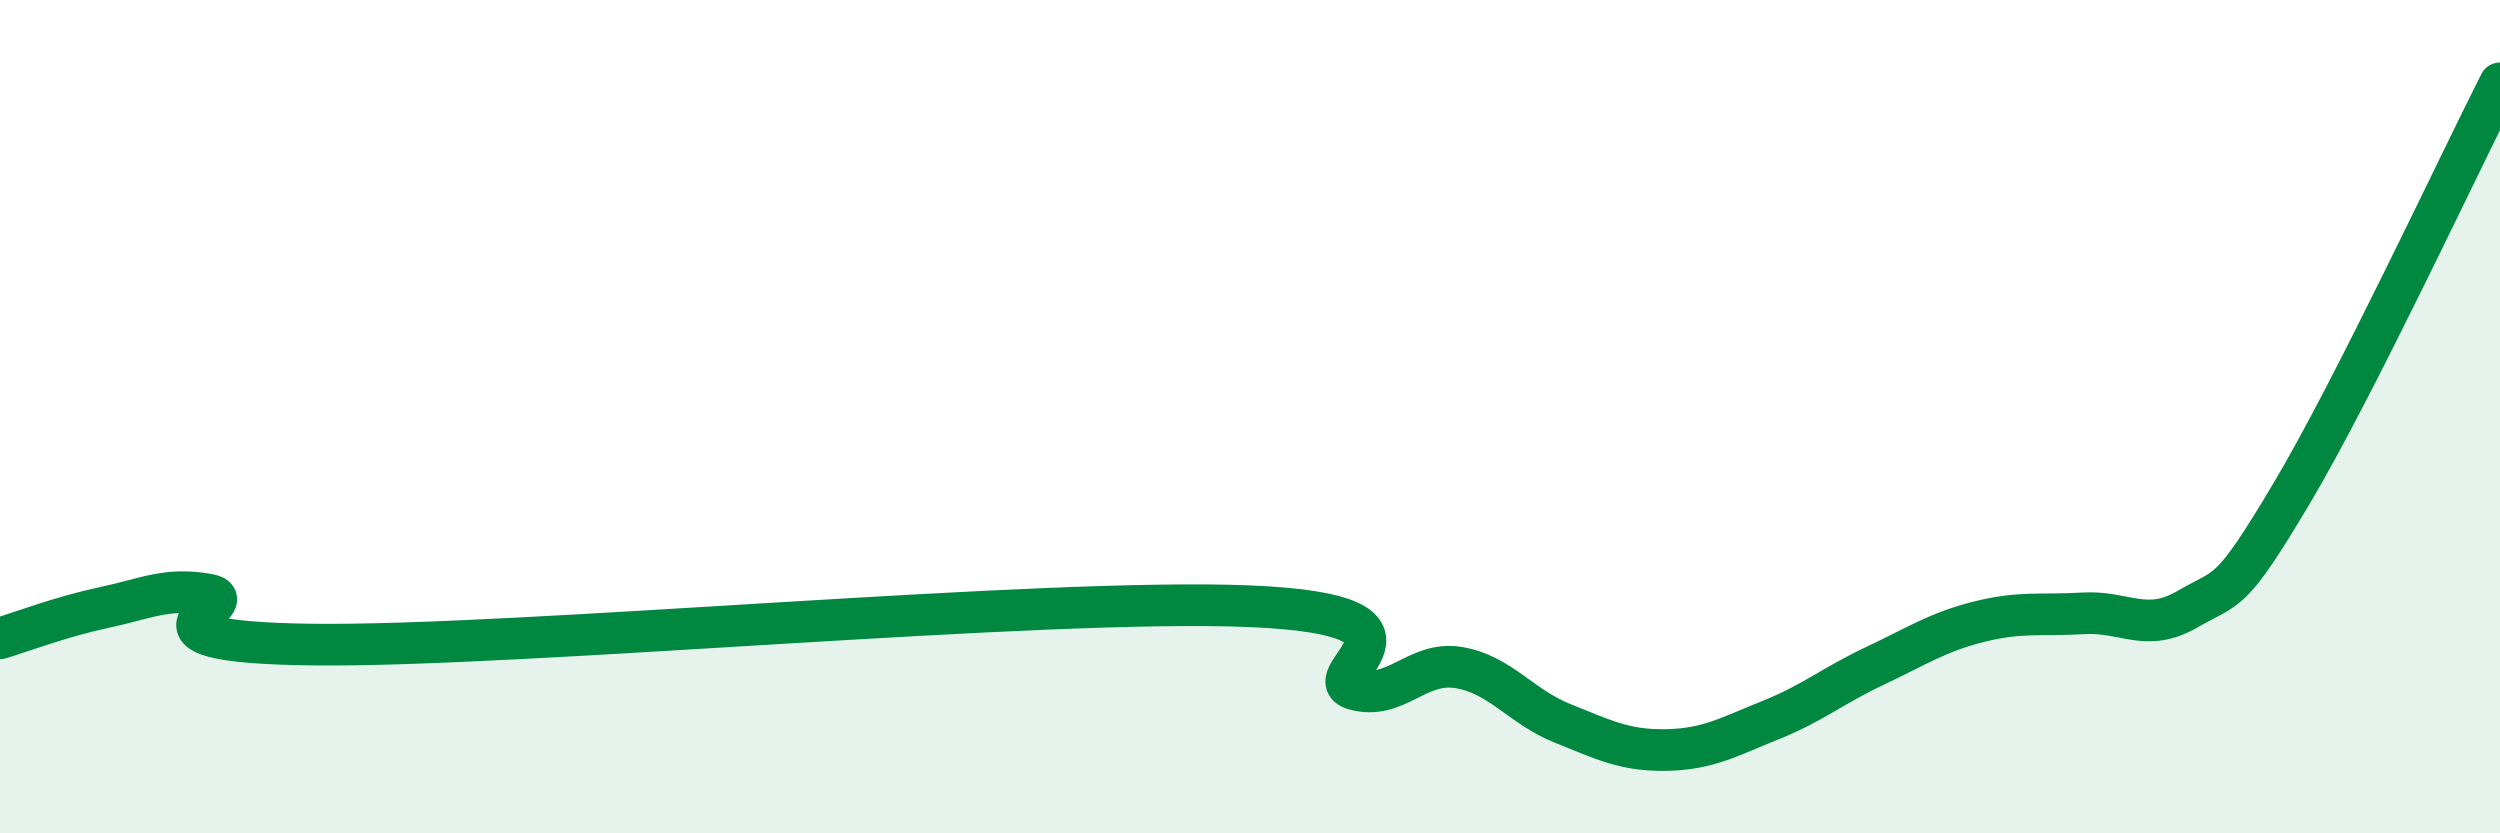
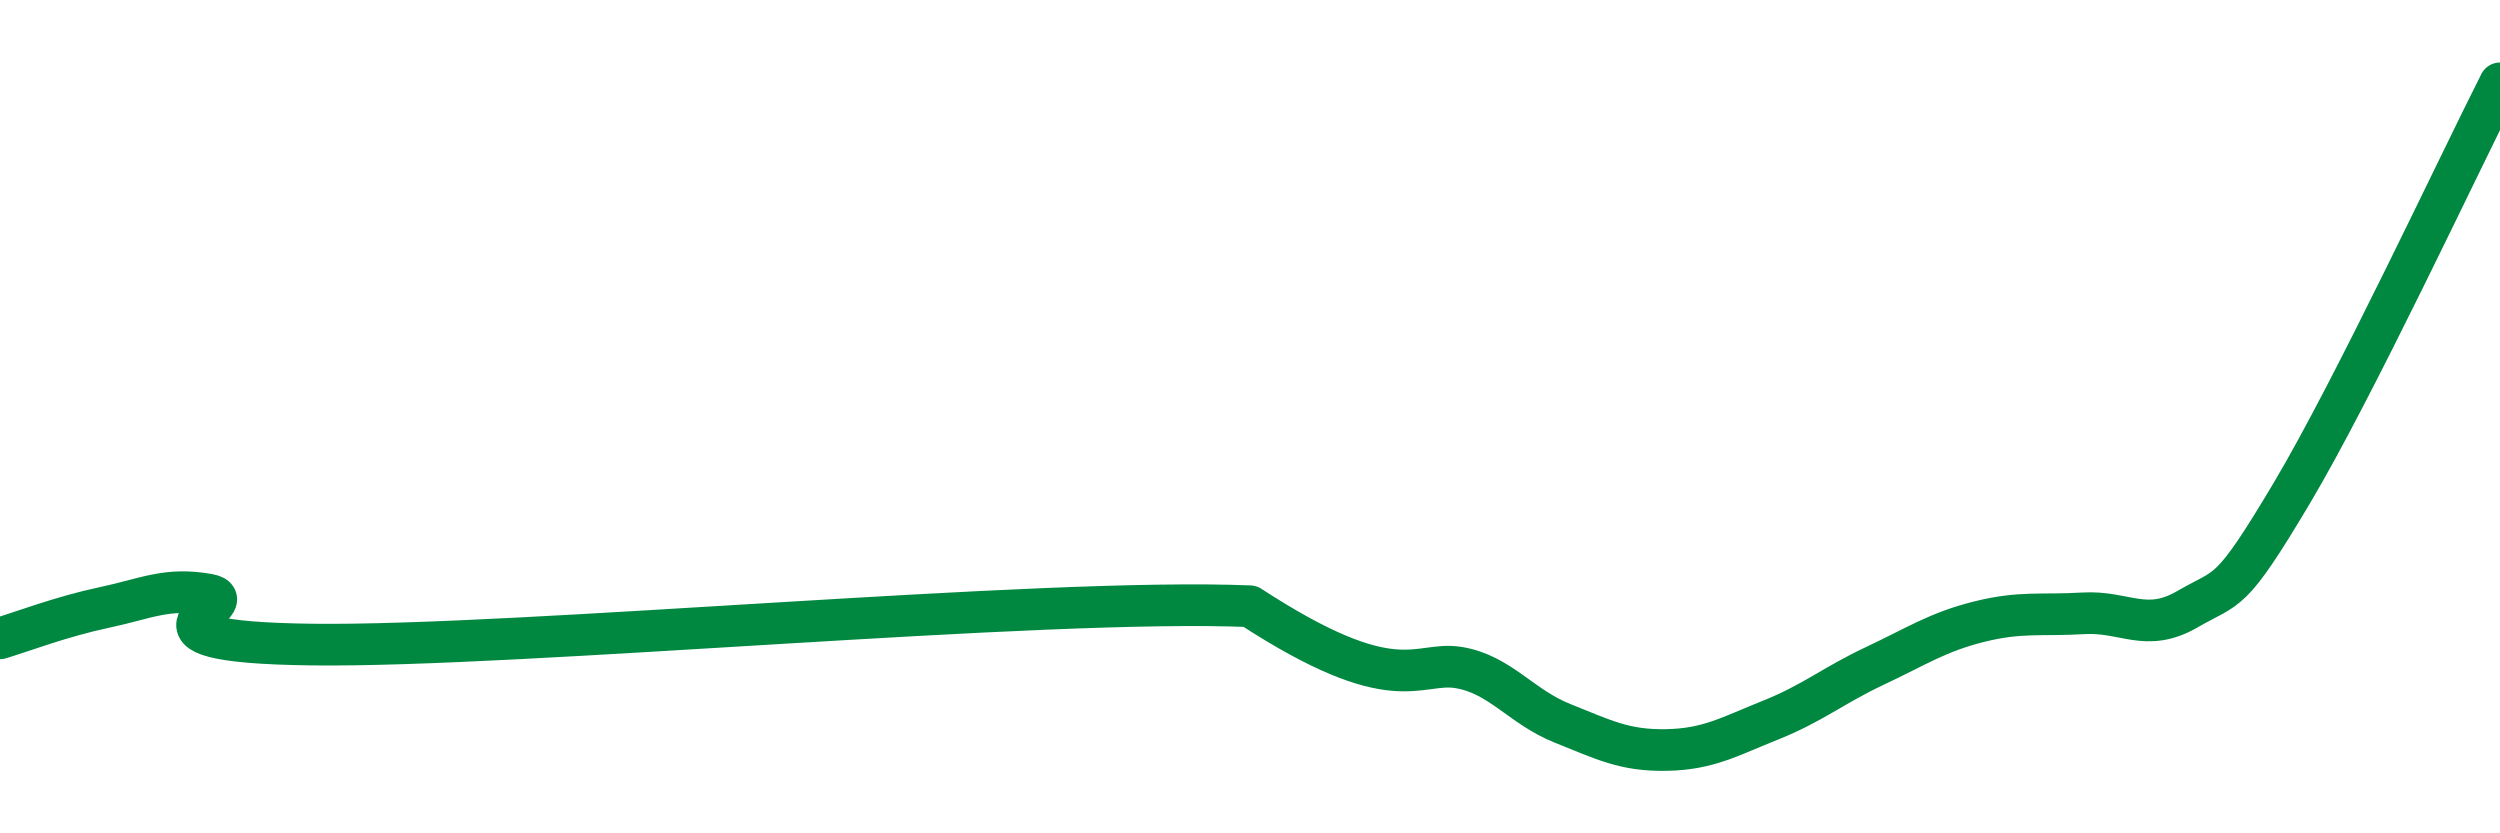
<svg xmlns="http://www.w3.org/2000/svg" width="60" height="20" viewBox="0 0 60 20">
-   <path d="M 0,15.32 C 0.5,15.17 1.5,14.79 2.5,14.58 C 3.5,14.37 4,14.09 5,14.27 C 6,14.45 2.5,15.41 7.5,15.47 C 12.5,15.53 25,14.34 30,14.55 C 35,14.76 31.5,16.25 32.5,16.54 C 33.5,16.83 34,15.86 35,16.02 C 36,16.18 36.5,16.96 37.5,17.36 C 38.5,17.76 39,18.02 40,18 C 41,17.98 41.5,17.68 42.5,17.28 C 43.5,16.88 44,16.45 45,15.98 C 46,15.51 46.5,15.17 47.5,14.92 C 48.5,14.67 49,14.78 50,14.72 C 51,14.66 51.5,15.2 52.5,14.62 C 53.5,14.04 53.5,14.36 55,11.84 C 56.5,9.32 59,3.97 60,2L60 20L0 20Z" fill="#008740" opacity="0.1" stroke-linecap="round" stroke-linejoin="round" />
-   <path d="M 0,15.32 C 0.5,15.17 1.5,14.79 2.5,14.58 C 3.5,14.37 4,14.09 5,14.27 C 6,14.45 2.5,15.41 7.5,15.47 C 12.5,15.53 25,14.34 30,14.55 C 35,14.76 31.5,16.25 32.5,16.54 C 33.5,16.83 34,15.86 35,16.02 C 36,16.18 36.5,16.96 37.5,17.36 C 38.5,17.76 39,18.02 40,18 C 41,17.98 41.5,17.68 42.5,17.28 C 43.5,16.88 44,16.45 45,15.98 C 46,15.51 46.5,15.17 47.5,14.92 C 48.5,14.67 49,14.78 50,14.72 C 51,14.66 51.5,15.2 52.5,14.62 C 53.5,14.04 53.5,14.36 55,11.84 C 56.5,9.32 59,3.97 60,2" stroke="#008740" stroke-width="1" fill="none" stroke-linecap="round" stroke-linejoin="round" />
+   <path d="M 0,15.32 C 0.5,15.17 1.5,14.79 2.5,14.58 C 3.5,14.37 4,14.09 5,14.27 C 6,14.45 2.5,15.41 7.5,15.47 C 12.5,15.53 25,14.34 30,14.55 C 33.5,16.83 34,15.86 35,16.02 C 36,16.18 36.5,16.96 37.5,17.36 C 38.5,17.76 39,18.02 40,18 C 41,17.98 41.5,17.68 42.5,17.28 C 43.5,16.88 44,16.45 45,15.98 C 46,15.51 46.5,15.17 47.5,14.92 C 48.5,14.67 49,14.78 50,14.72 C 51,14.66 51.5,15.2 52.5,14.62 C 53.5,14.04 53.5,14.36 55,11.84 C 56.5,9.32 59,3.97 60,2" stroke="#008740" stroke-width="1" fill="none" stroke-linecap="round" stroke-linejoin="round" />
</svg>